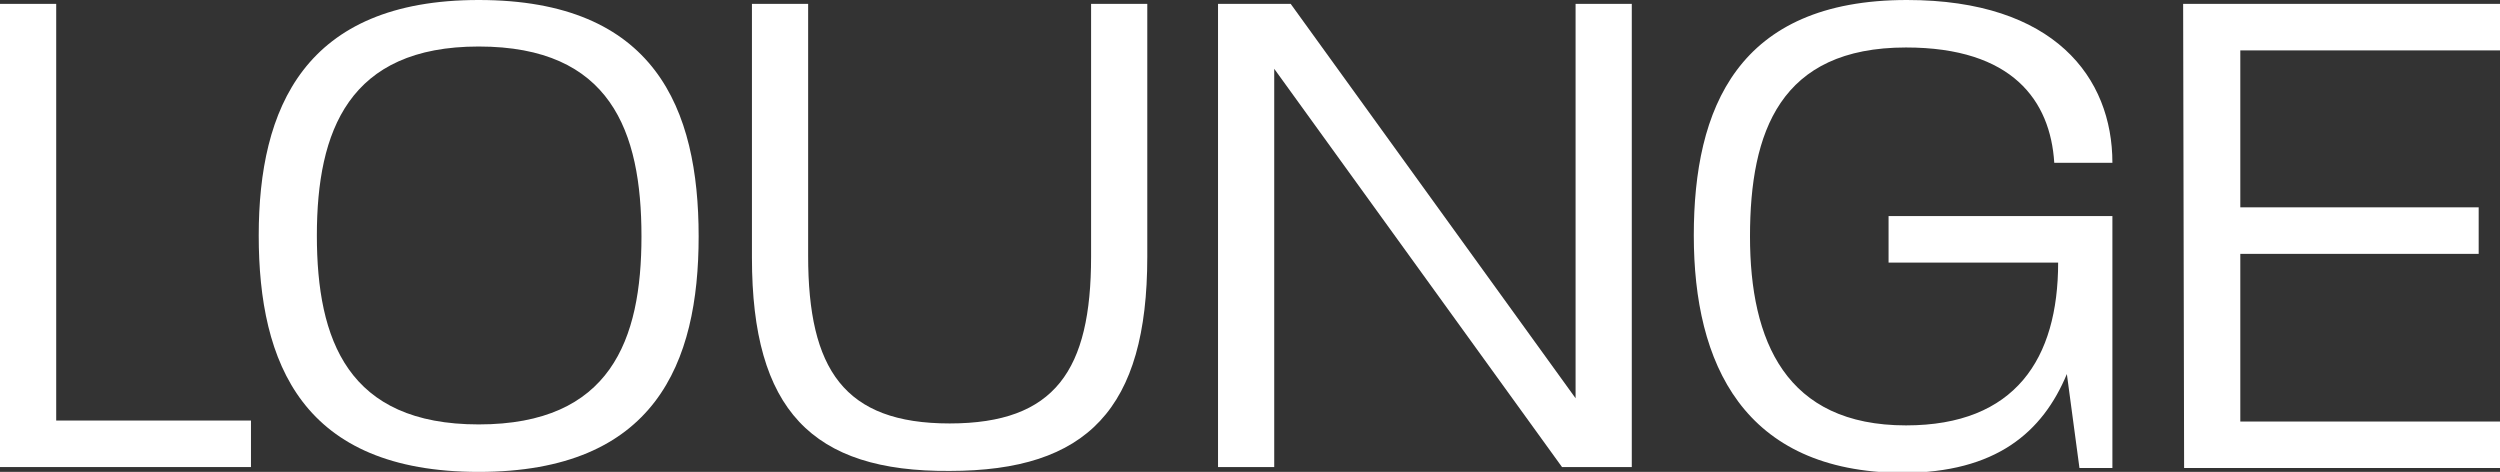
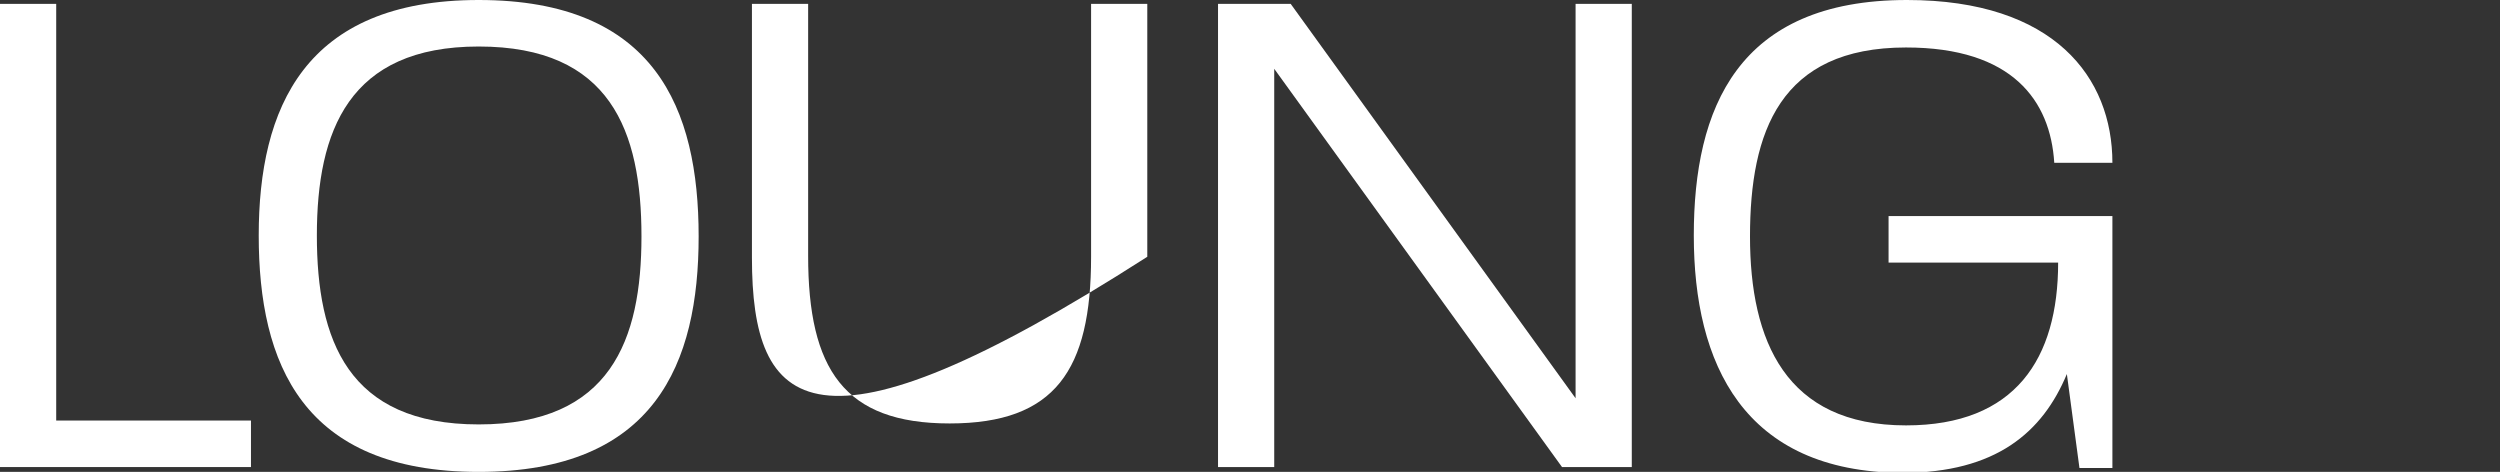
<svg xmlns="http://www.w3.org/2000/svg" version="1.1" id="레이어_1" x="0px" y="0px" viewBox="0 0 258 48.7" style="enable-background:new 0 0 258 48.7;" xml:space="preserve">
  <rect x="0" y="0" width="258" height="48.7" fill="#333333" stroke="none" />
  <style type="text/css">
	.st0{fill:#FFFFFF;}
</style>
  <g>
    <g>
      <path class="st0" d="M0,0.4h5.8v43h20.1v4.8H0V0.4z" />
      <path class="st0" d="M26.7,24.3C26.7,11.2,31.4,0,49.4,0c18.2,0,22.7,11.2,22.7,24.4c0,13.1-4.5,24.3-22.7,24.3    C31.2,48.7,26.7,37.5,26.7,24.3z M49.4,43.8c13.6,0,16.8-8.7,16.8-19.4c0-10.9-3.2-19.6-16.8-19.6c-13.4,0-16.7,8.7-16.7,19.5    S35.9,43.8,49.4,43.8z" />
-       <path class="st0" d="M77.6,26.6V0.4h5.8v26c0,11.7,3.7,17.3,14.6,17.3s14.6-5.5,14.6-17.2V0.4h5.8v26.1c0,15.7-6.2,22.1-20.4,22.1    C83.8,48.7,77.6,42.3,77.6,26.6z" />
+       <path class="st0" d="M77.6,26.6V0.4h5.8v26c0,11.7,3.7,17.3,14.6,17.3s14.6-5.5,14.6-17.2V0.4h5.8v26.1C83.8,48.7,77.6,42.3,77.6,26.6z" />
      <path class="st0" d="M125.7,0.4h7.5l29.4,40.7V0.4h5.8v47.8h-7.2L131.5,7.1v41.1h-5.8V0.4z" />
      <path class="st0" d="M174.8,24.3c0-13.1,4.5-24.3,22-24.3C212,0,218,8,218,16.8h-6c-0.4-6.4-4.3-11.9-15.3-11.9    c-13,0-16.1,8.7-16.1,19.5s3.7,19.5,16.1,19.5c11.3,0,15.7-6.9,15.7-16.8h-17.5v-4.8H218v26h-3.4l-1.3-9.7    c-2.5,6-7.3,10.2-17,10.2C179.9,48.7,174.8,37.5,174.8,24.3z" />
-       <path class="st0" d="M225.3,0.4H258v4.8h-26.8v16.2h24.6v4.8h-24.6v17.3H258v4.8h-32.6L225.3,0.4L225.3,0.4z" />
    </g>
  </g>
</svg>